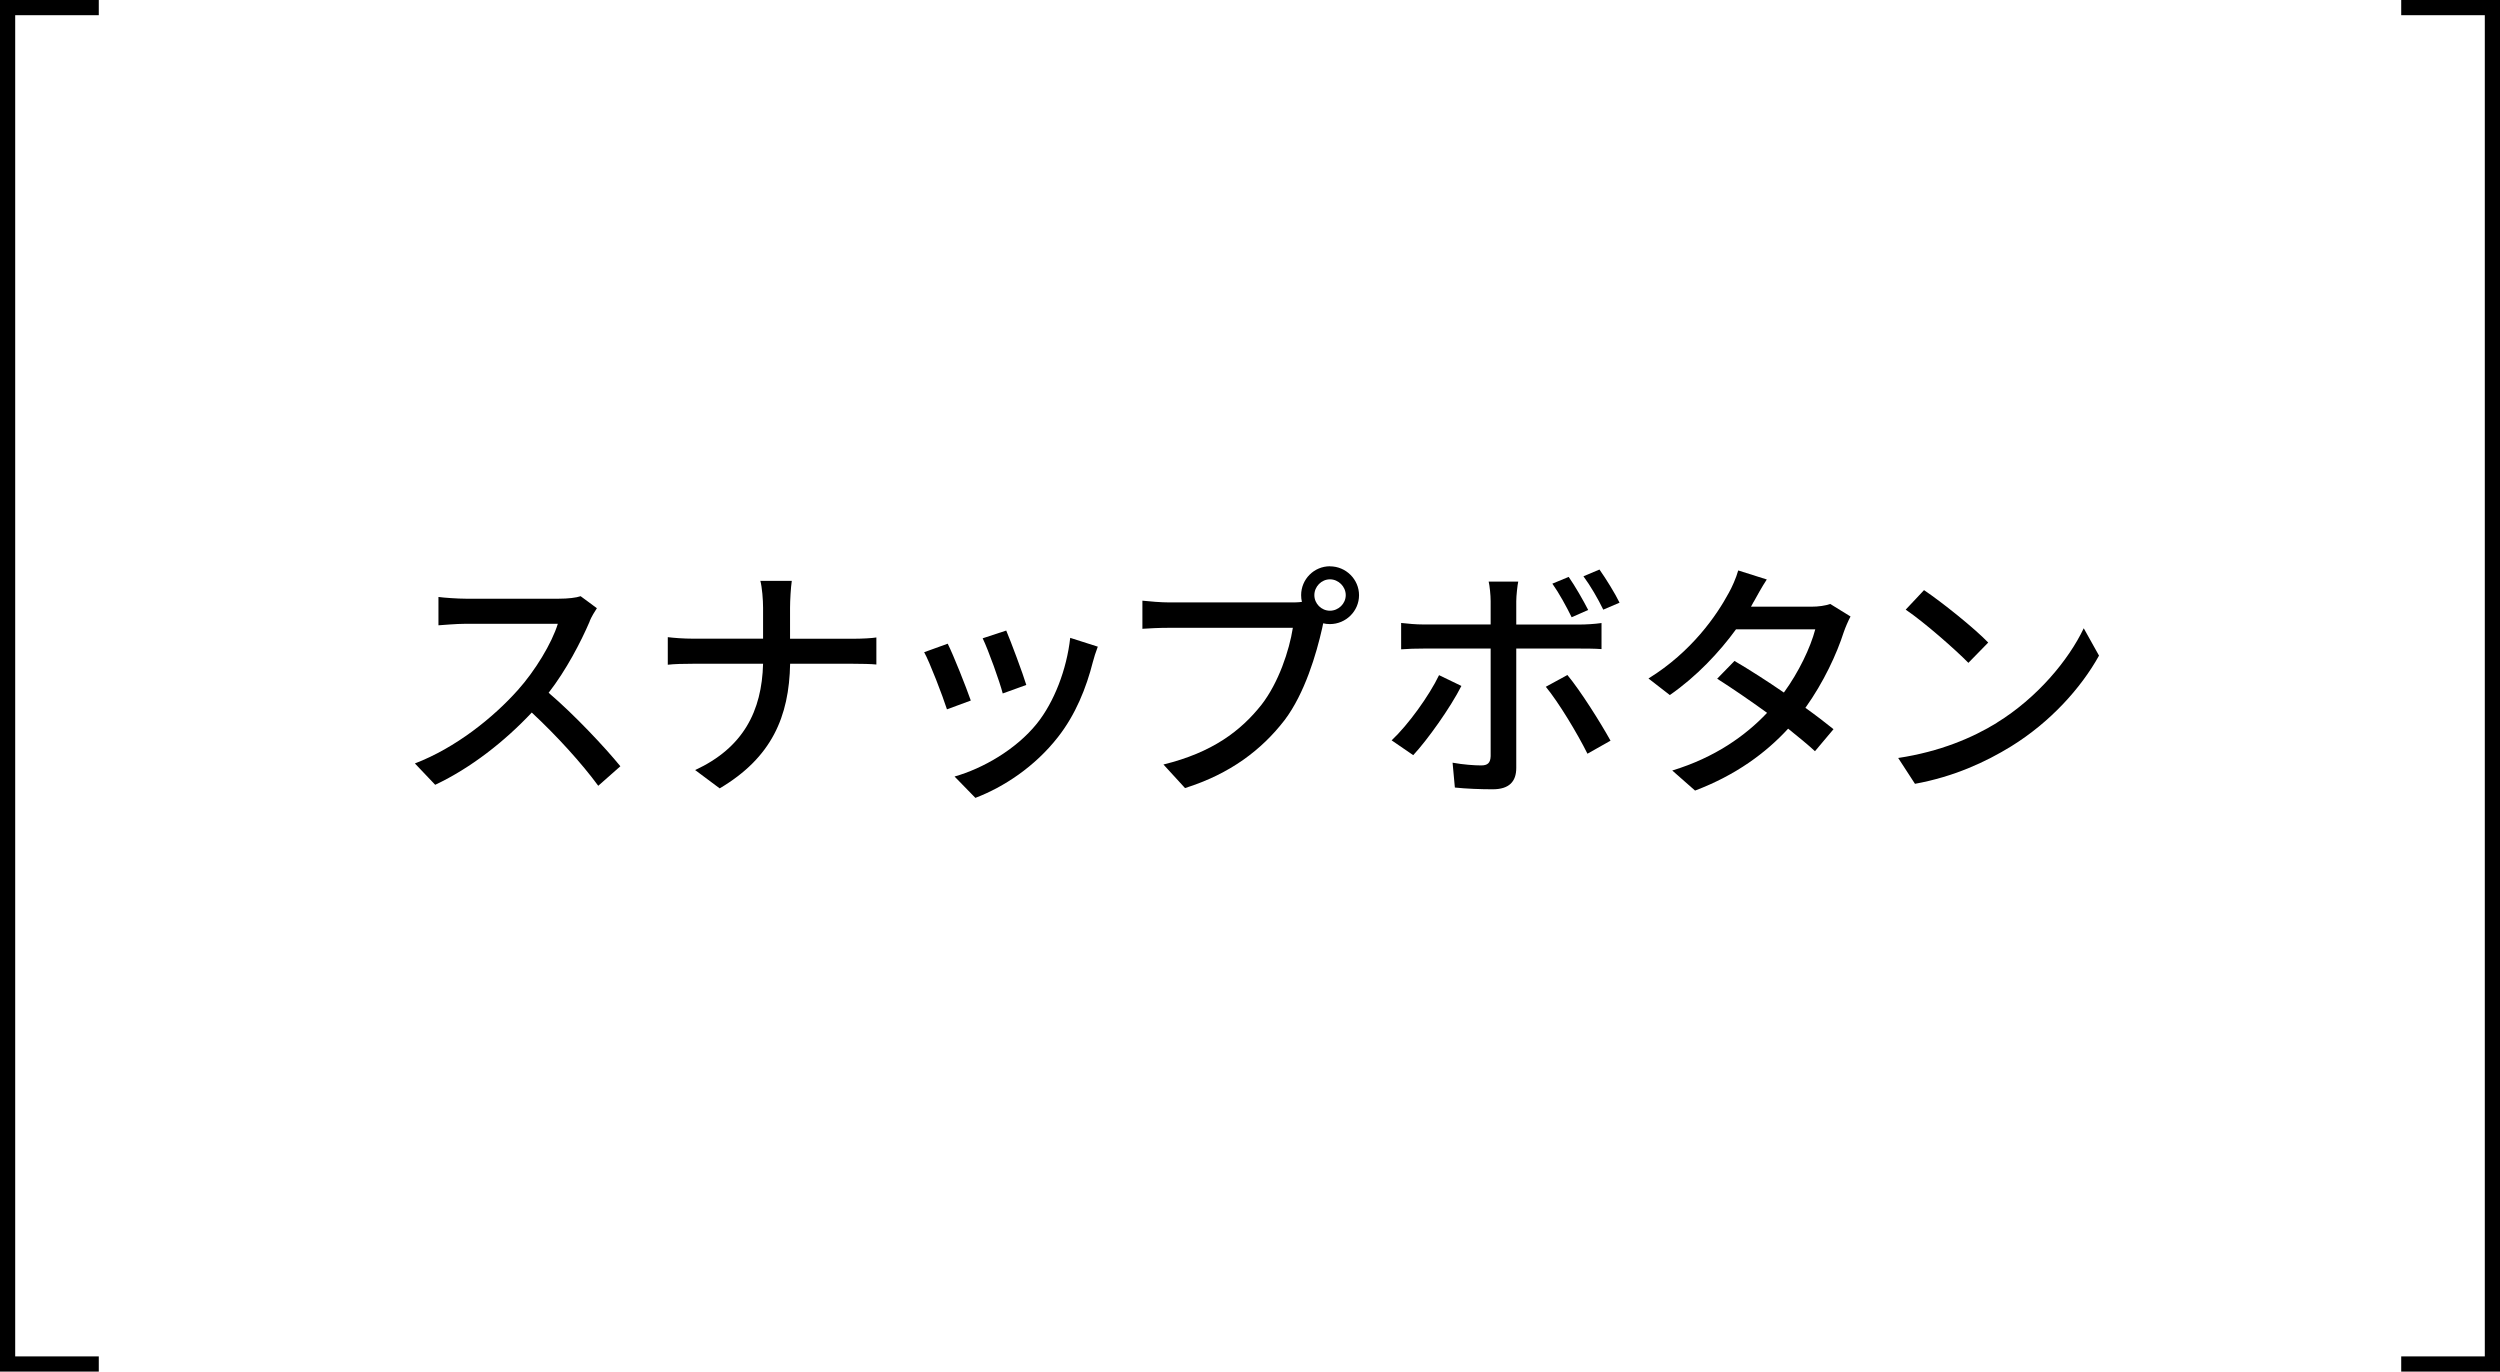
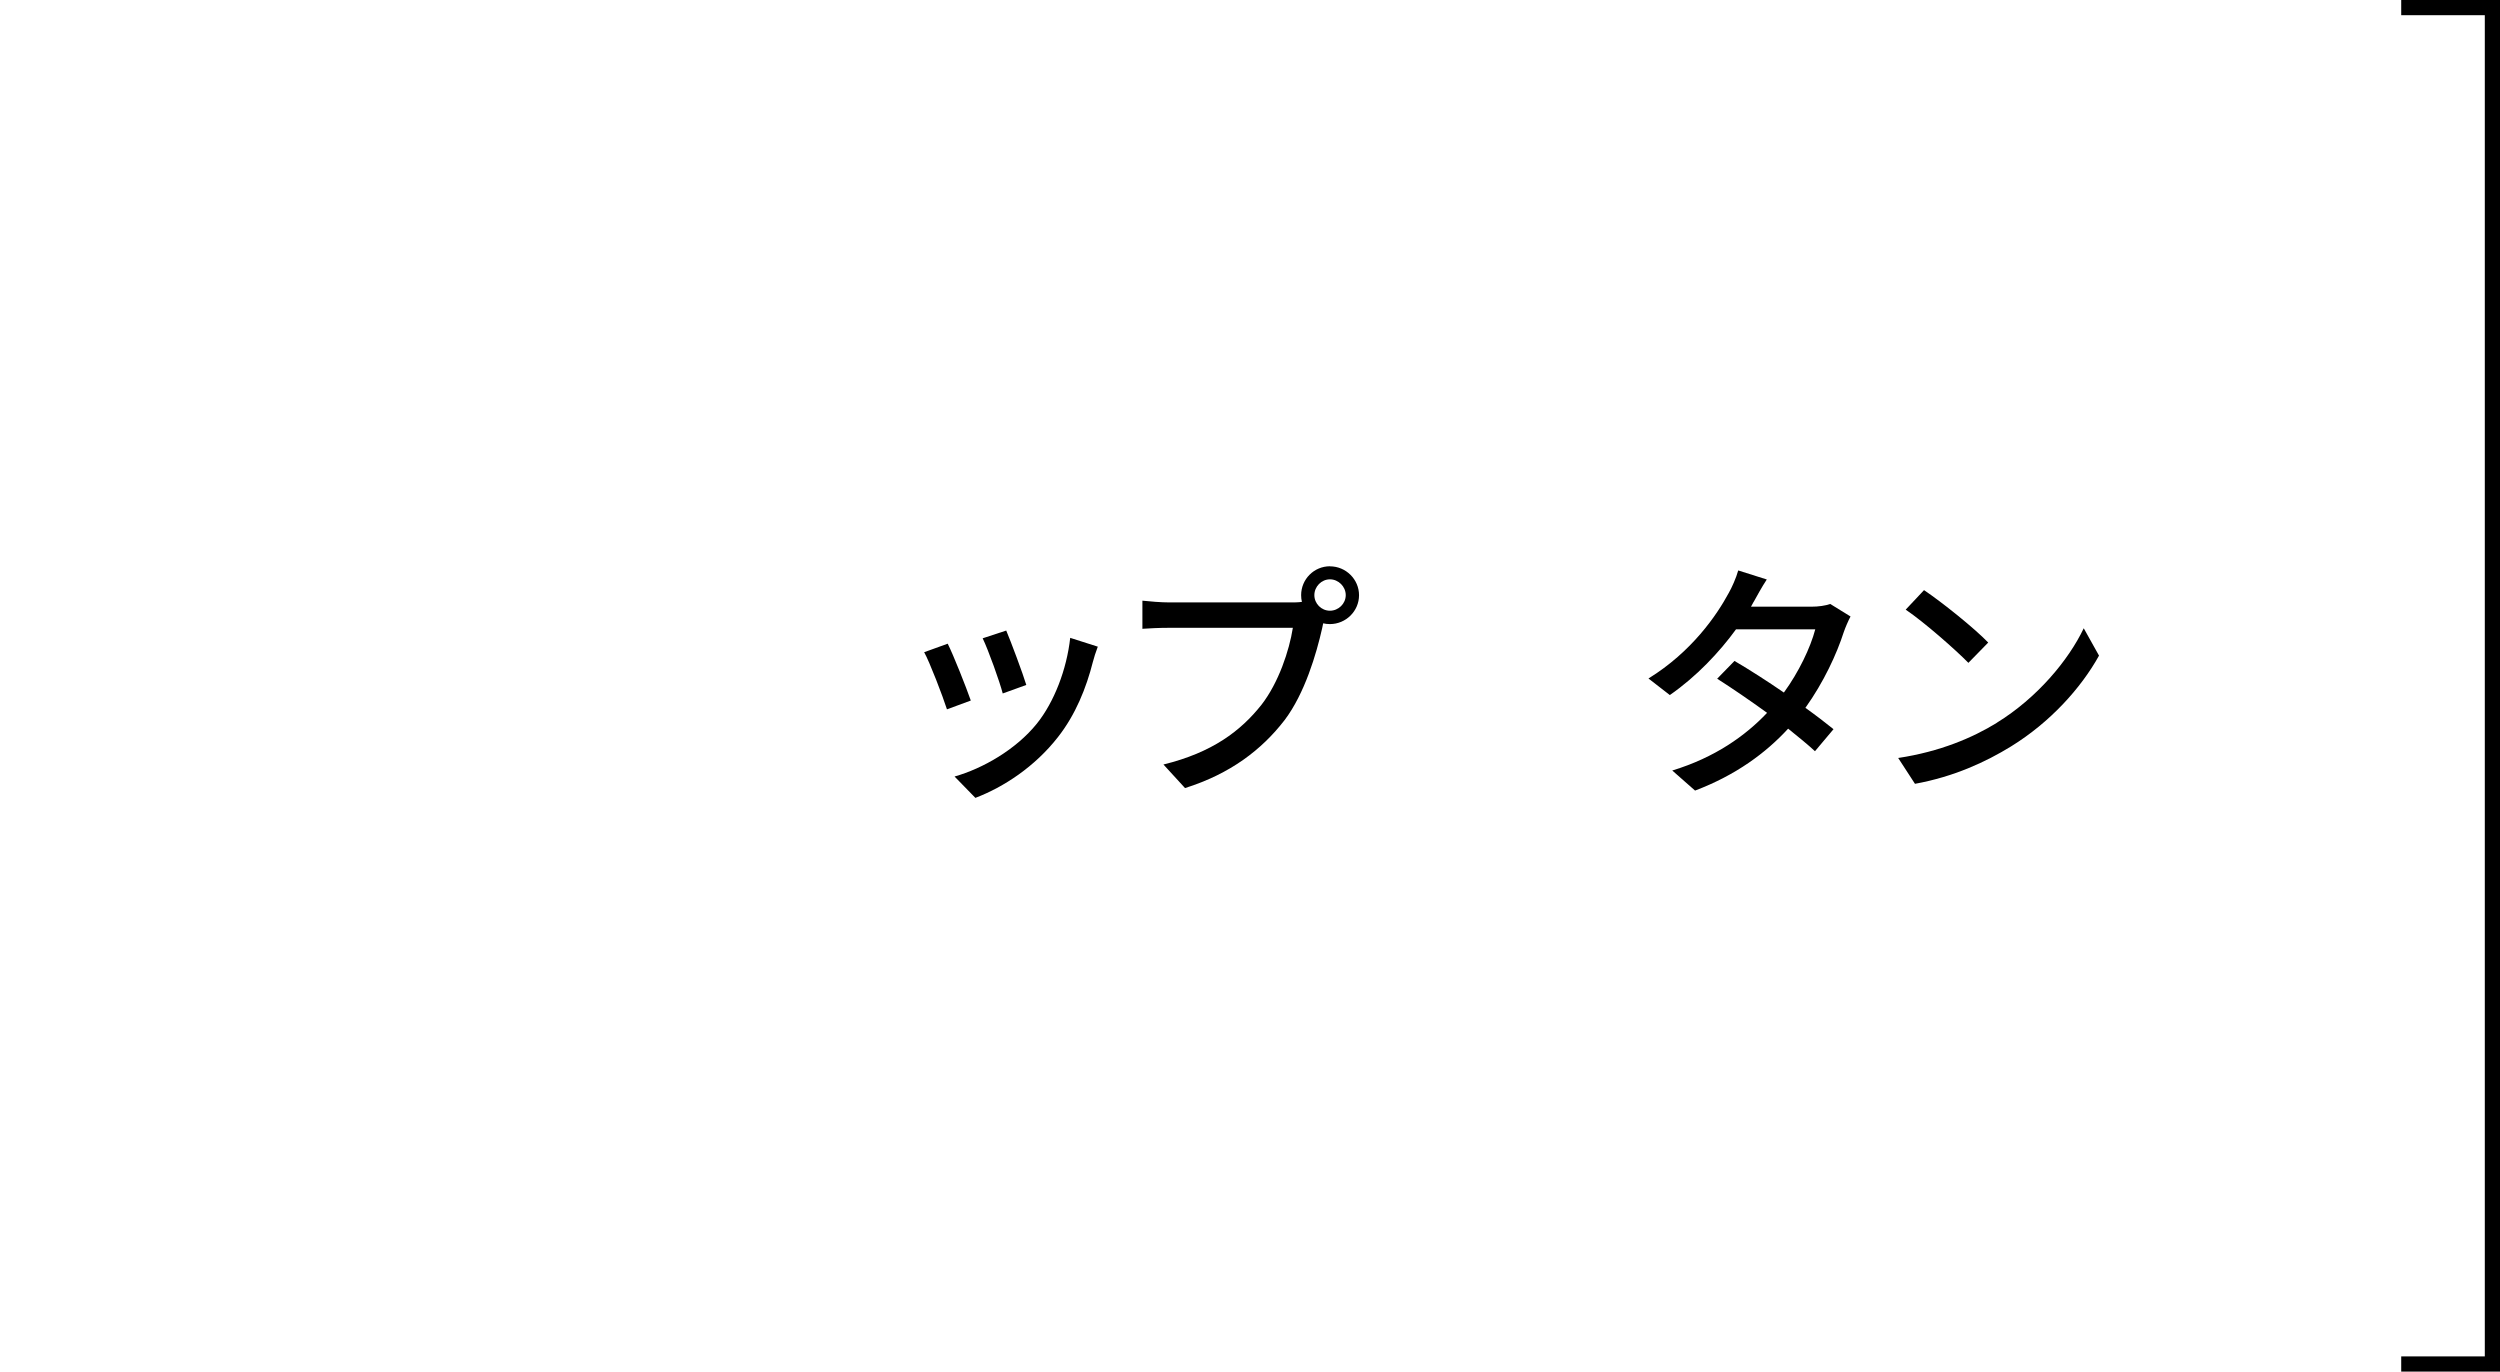
<svg xmlns="http://www.w3.org/2000/svg" id="_レイヤー_2" viewBox="0 0 329 180.5">
  <defs>
    <style>.cls-1{fill:none;stroke:#000;stroke-miterlimit:10;stroke-width:2px;}.cls-2{fill:#000;stroke-width:0px;}</style>
  </defs>
  <g id="_デザイン">
-     <polyline class="cls-1" points="13 179.5 1 179.5 1 1 13 1" />
    <polyline class="cls-1" points="316 179.5 328 179.5 328 1 316 1" />
-     <path class="cls-2" d="M77.61,81.76c-1.16,2.71-3.1,6.44-5.41,9.41,3.4,2.9,7.39,7.16,9.44,9.67l-2.91,2.57c-2.18-2.97-5.48-6.6-8.75-9.64-3.53,3.76-7.99,7.29-12.71,9.51l-2.67-2.81c5.35-2.05,10.3-6.01,13.56-9.67,2.25-2.51,4.46-6.14,5.25-8.71h-12.11c-1.29,0-3.07.17-3.6.2v-3.73c.66.1,2.57.23,3.6.23h12.24c1.22,0,2.31-.13,2.87-.33l2.14,1.58c-.23.33-.73,1.16-.96,1.72Z" />
-     <path class="cls-2" d="M100.04,76.44h4.16c-.13.86-.23,2.57-.23,3.56v4.06h8.19c1.29,0,2.57-.07,3.17-.17v3.56c-.59-.07-2.05-.1-3.2-.1h-8.15c-.13,6.96-2.41,12.34-9.27,16.4l-3.23-2.41c6.34-2.94,8.78-7.76,8.94-13.99h-9.14c-1.32,0-2.57.03-3.4.13v-3.63c.79.1,2.08.2,3.33.2h9.21v-4.06c0-1.06-.13-2.71-.36-3.56Z" />
    <path class="cls-2" d="M127.76,92.19l-3.14,1.16c-.56-1.75-2.28-6.24-3-7.52l3.1-1.12c.76,1.52,2.41,5.68,3.04,7.49ZM143.84,87.04c-.89,3.53-2.31,7.03-4.62,9.97-3.04,3.89-7.13,6.57-10.86,7.99l-2.74-2.81c3.73-1.06,8.09-3.56,10.83-6.96,2.28-2.84,3.93-7.13,4.39-11.29l3.63,1.16c-.3.82-.5,1.42-.63,1.95ZM135.06,90.14l-3.1,1.12c-.4-1.55-1.88-5.68-2.64-7.26l3.1-1.02c.59,1.39,2.21,5.71,2.64,7.16Z" />
    <path class="cls-2" d="M175.02,74.53c2.11,0,3.83,1.72,3.83,3.8s-1.72,3.8-3.83,3.8c-.3,0-.59-.03-.89-.1-.03.2-.1.43-.13.63-.76,3.37-2.28,8.58-4.95,12.11-3,3.89-7.13,7.06-13.1,8.94l-2.84-3.1c6.44-1.58,10.17-4.42,12.9-7.86,2.25-2.9,3.66-7.13,4.13-10.13h-16.24c-1.39,0-2.71.07-3.56.13v-3.7c.92.1,2.48.23,3.56.23h16.01c.4,0,.89,0,1.42-.07-.07-.3-.1-.59-.1-.89,0-2.08,1.68-3.8,3.8-3.8ZM175.02,80.37c1.12,0,2.08-.92,2.08-2.05s-.96-2.08-2.08-2.08-2.05.96-2.05,2.08.92,2.05,2.05,2.05Z" />
-     <path class="cls-2" d="M185.98,99.38l-2.84-1.95c2.18-2.05,4.92-5.84,6.24-8.58l2.94,1.42c-1.45,2.87-4.49,7.13-6.34,9.11ZM199.54,79.15v3.04h8.28c.86,0,2.08-.07,2.94-.2v3.43c-.96-.07-2.08-.07-2.9-.07h-8.32v15.71c0,1.78-.92,2.81-3.1,2.81-1.55,0-3.5-.07-4.98-.23l-.3-3.27c1.42.26,2.9.36,3.76.36s1.22-.33,1.25-1.22v-14.16h-8.81c-1.02,0-2.08.03-2.97.1v-3.47c.92.1,1.91.2,2.94.2h8.84v-3.07c0-.79-.13-2.05-.26-2.57h3.89c-.1.46-.26,1.85-.26,2.61ZM211.95,97.47l-3.04,1.72c-1.35-2.71-3.8-6.77-5.48-8.81l2.84-1.55c1.75,2.11,4.36,6.27,5.68,8.65ZM209.01,80.27l-2.18.96c-.66-1.35-1.65-3.17-2.54-4.42l2.15-.89c.83,1.19,1.91,3.07,2.57,4.36ZM213.14,79.31l-2.15.92c-.69-1.42-1.68-3.14-2.61-4.39l2.11-.89c.86,1.22,2.05,3.14,2.64,4.36Z" />
    <path class="cls-2" d="M230.79,79.18c-.13.23-.23.43-.36.66h7.95c.92,0,1.85-.13,2.48-.36l2.67,1.65c-.3.56-.66,1.39-.89,2.05-.92,2.87-2.64,6.6-5.05,9.97,1.39.99,2.67,1.98,3.7,2.81l-2.44,2.9c-.92-.86-2.18-1.88-3.53-2.97-2.94,3.2-6.87,6.11-12.25,8.15l-3-2.64c5.64-1.72,9.64-4.59,12.48-7.59-2.28-1.65-4.65-3.27-6.57-4.49l2.28-2.34c1.98,1.16,4.29,2.64,6.5,4.16,1.95-2.67,3.5-5.91,4.13-8.32h-10.43c-2.18,3-5.18,6.2-8.71,8.65l-2.81-2.18c5.71-3.53,8.98-8.32,10.56-11.25.4-.69.99-2.01,1.25-2.97l3.76,1.19c-.66.99-1.35,2.28-1.72,2.94Z" />
    <path class="cls-2" d="M262.77,95.12c5.31-3.27,9.44-8.22,11.45-12.44l2.01,3.6c-2.38,4.29-6.44,8.78-11.58,11.95-3.33,2.05-7.53,3.99-12.64,4.92l-2.21-3.4c5.51-.83,9.8-2.67,12.97-4.62ZM261.65,84.56l-2.61,2.67c-1.72-1.75-5.81-5.35-8.25-7l2.41-2.57c2.31,1.55,6.6,4.98,8.45,6.9Z" />
  </g>
</svg>